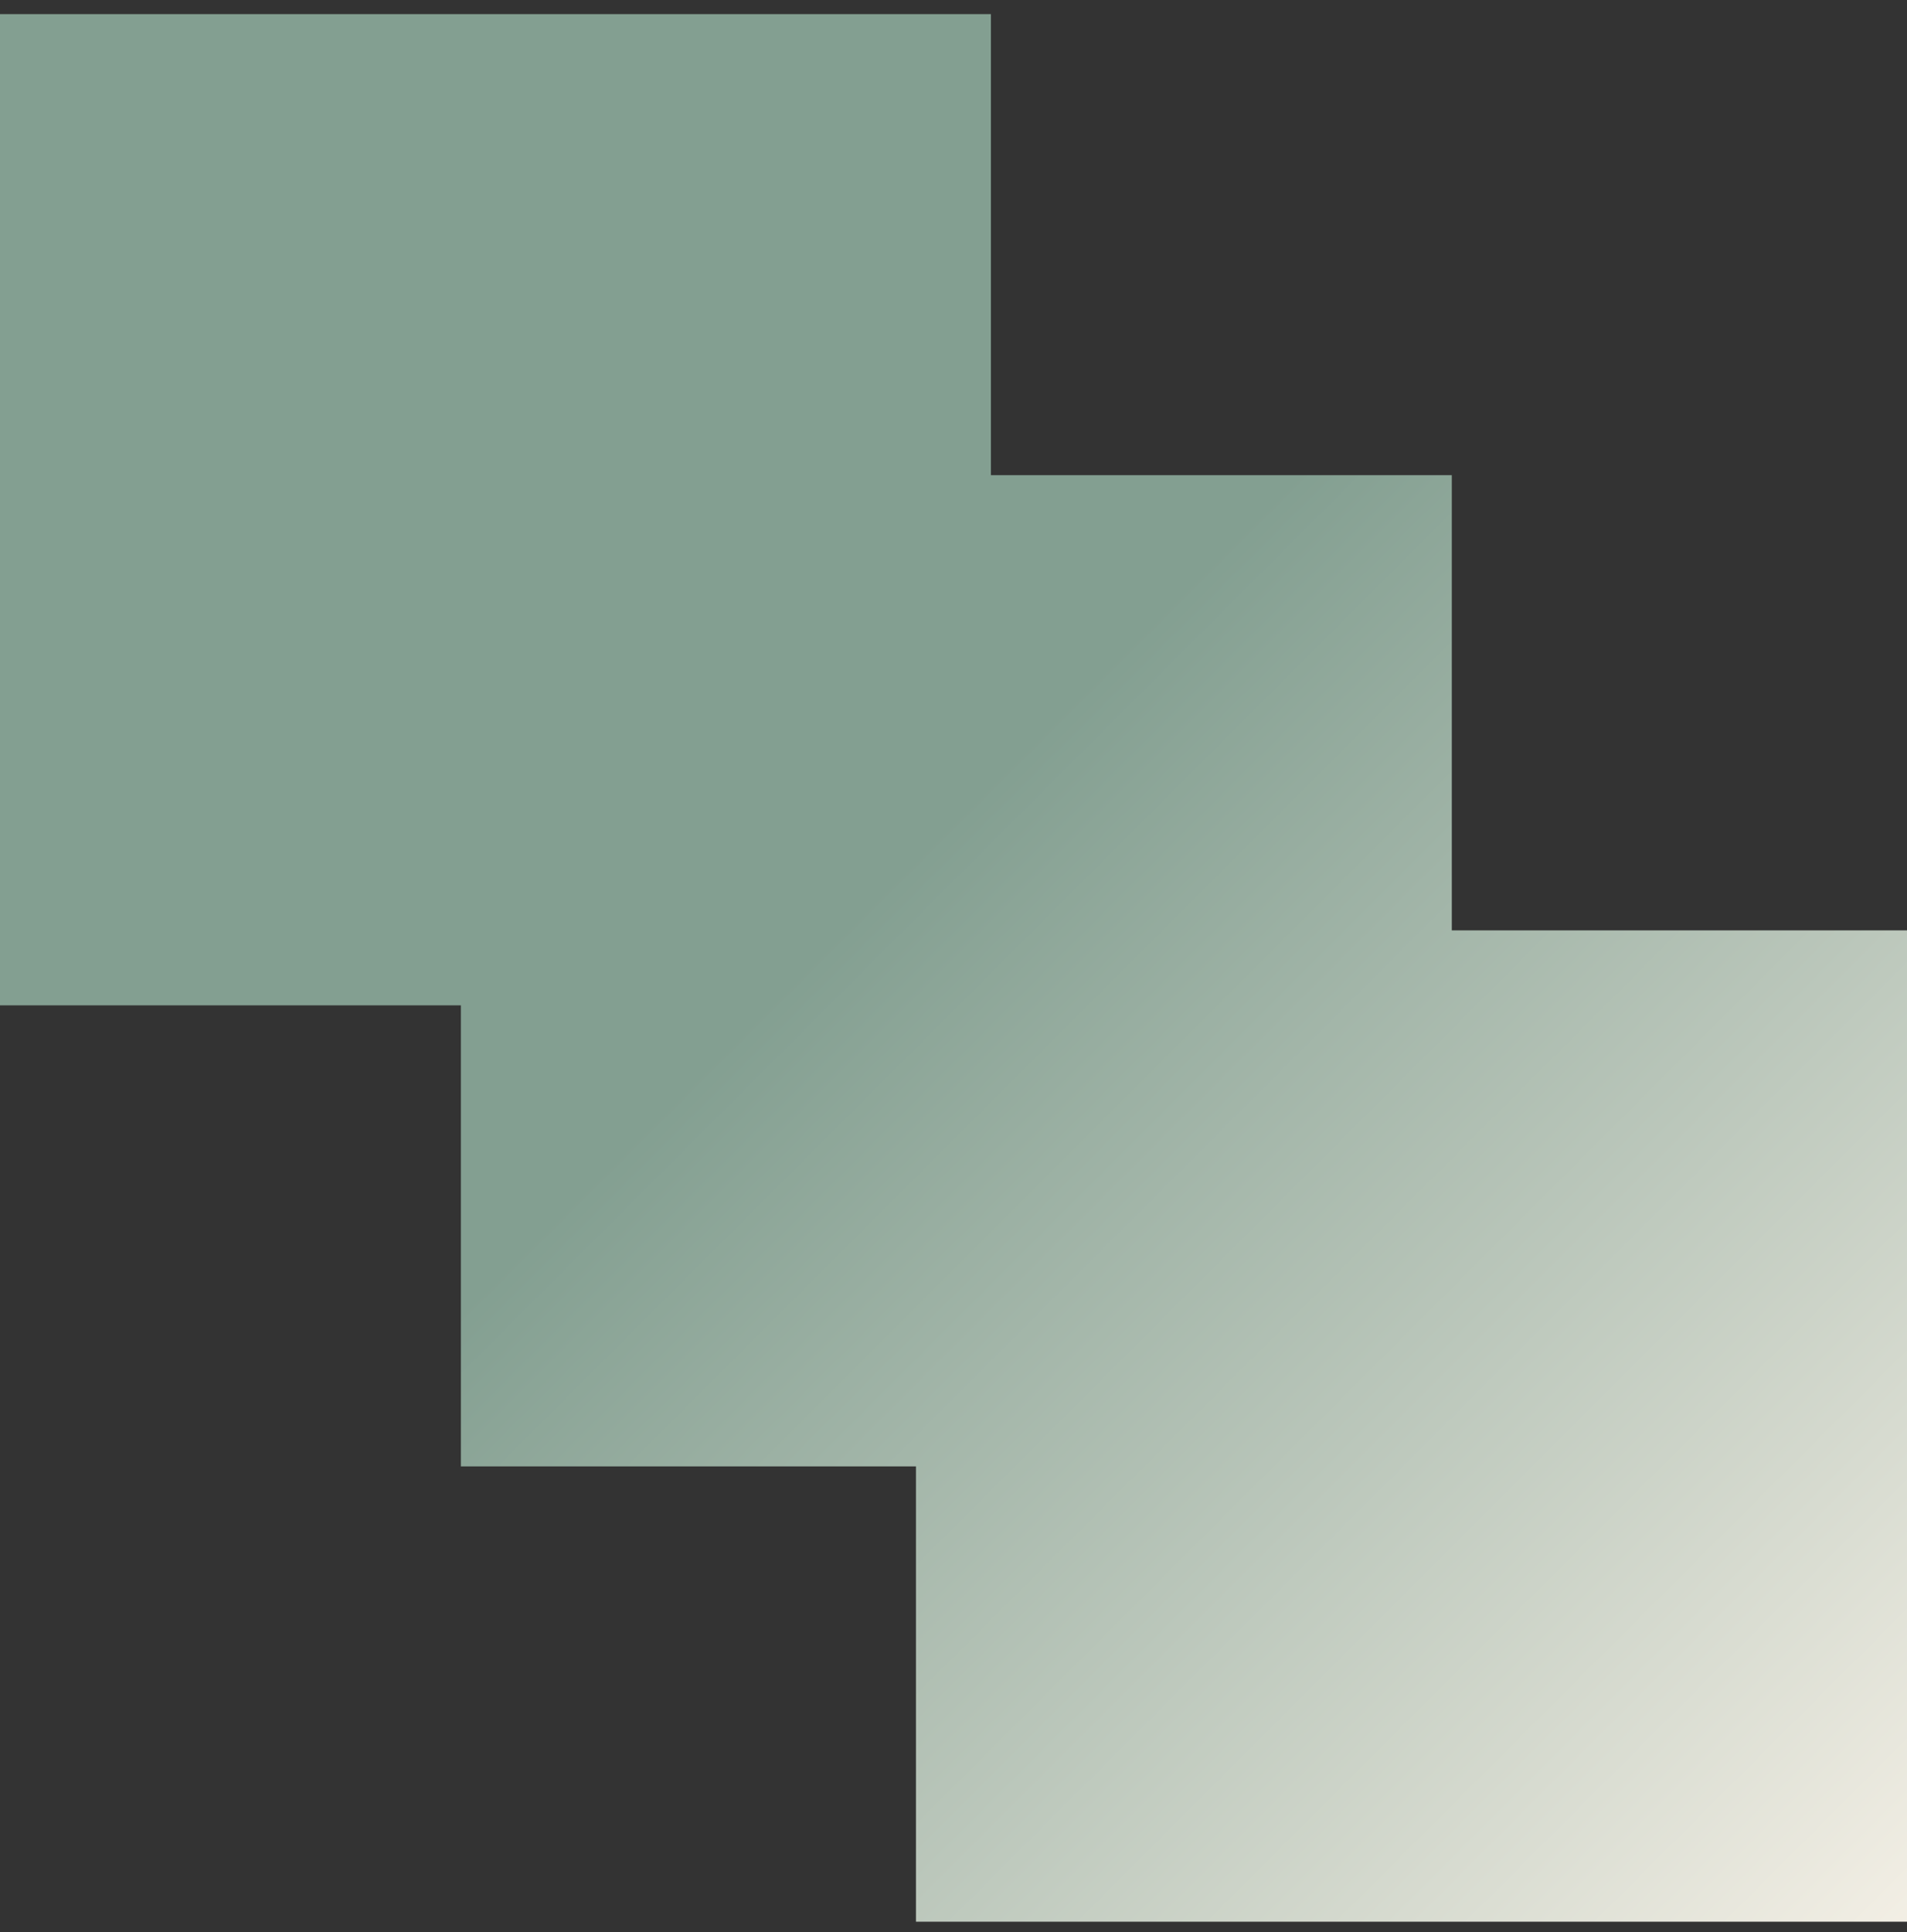
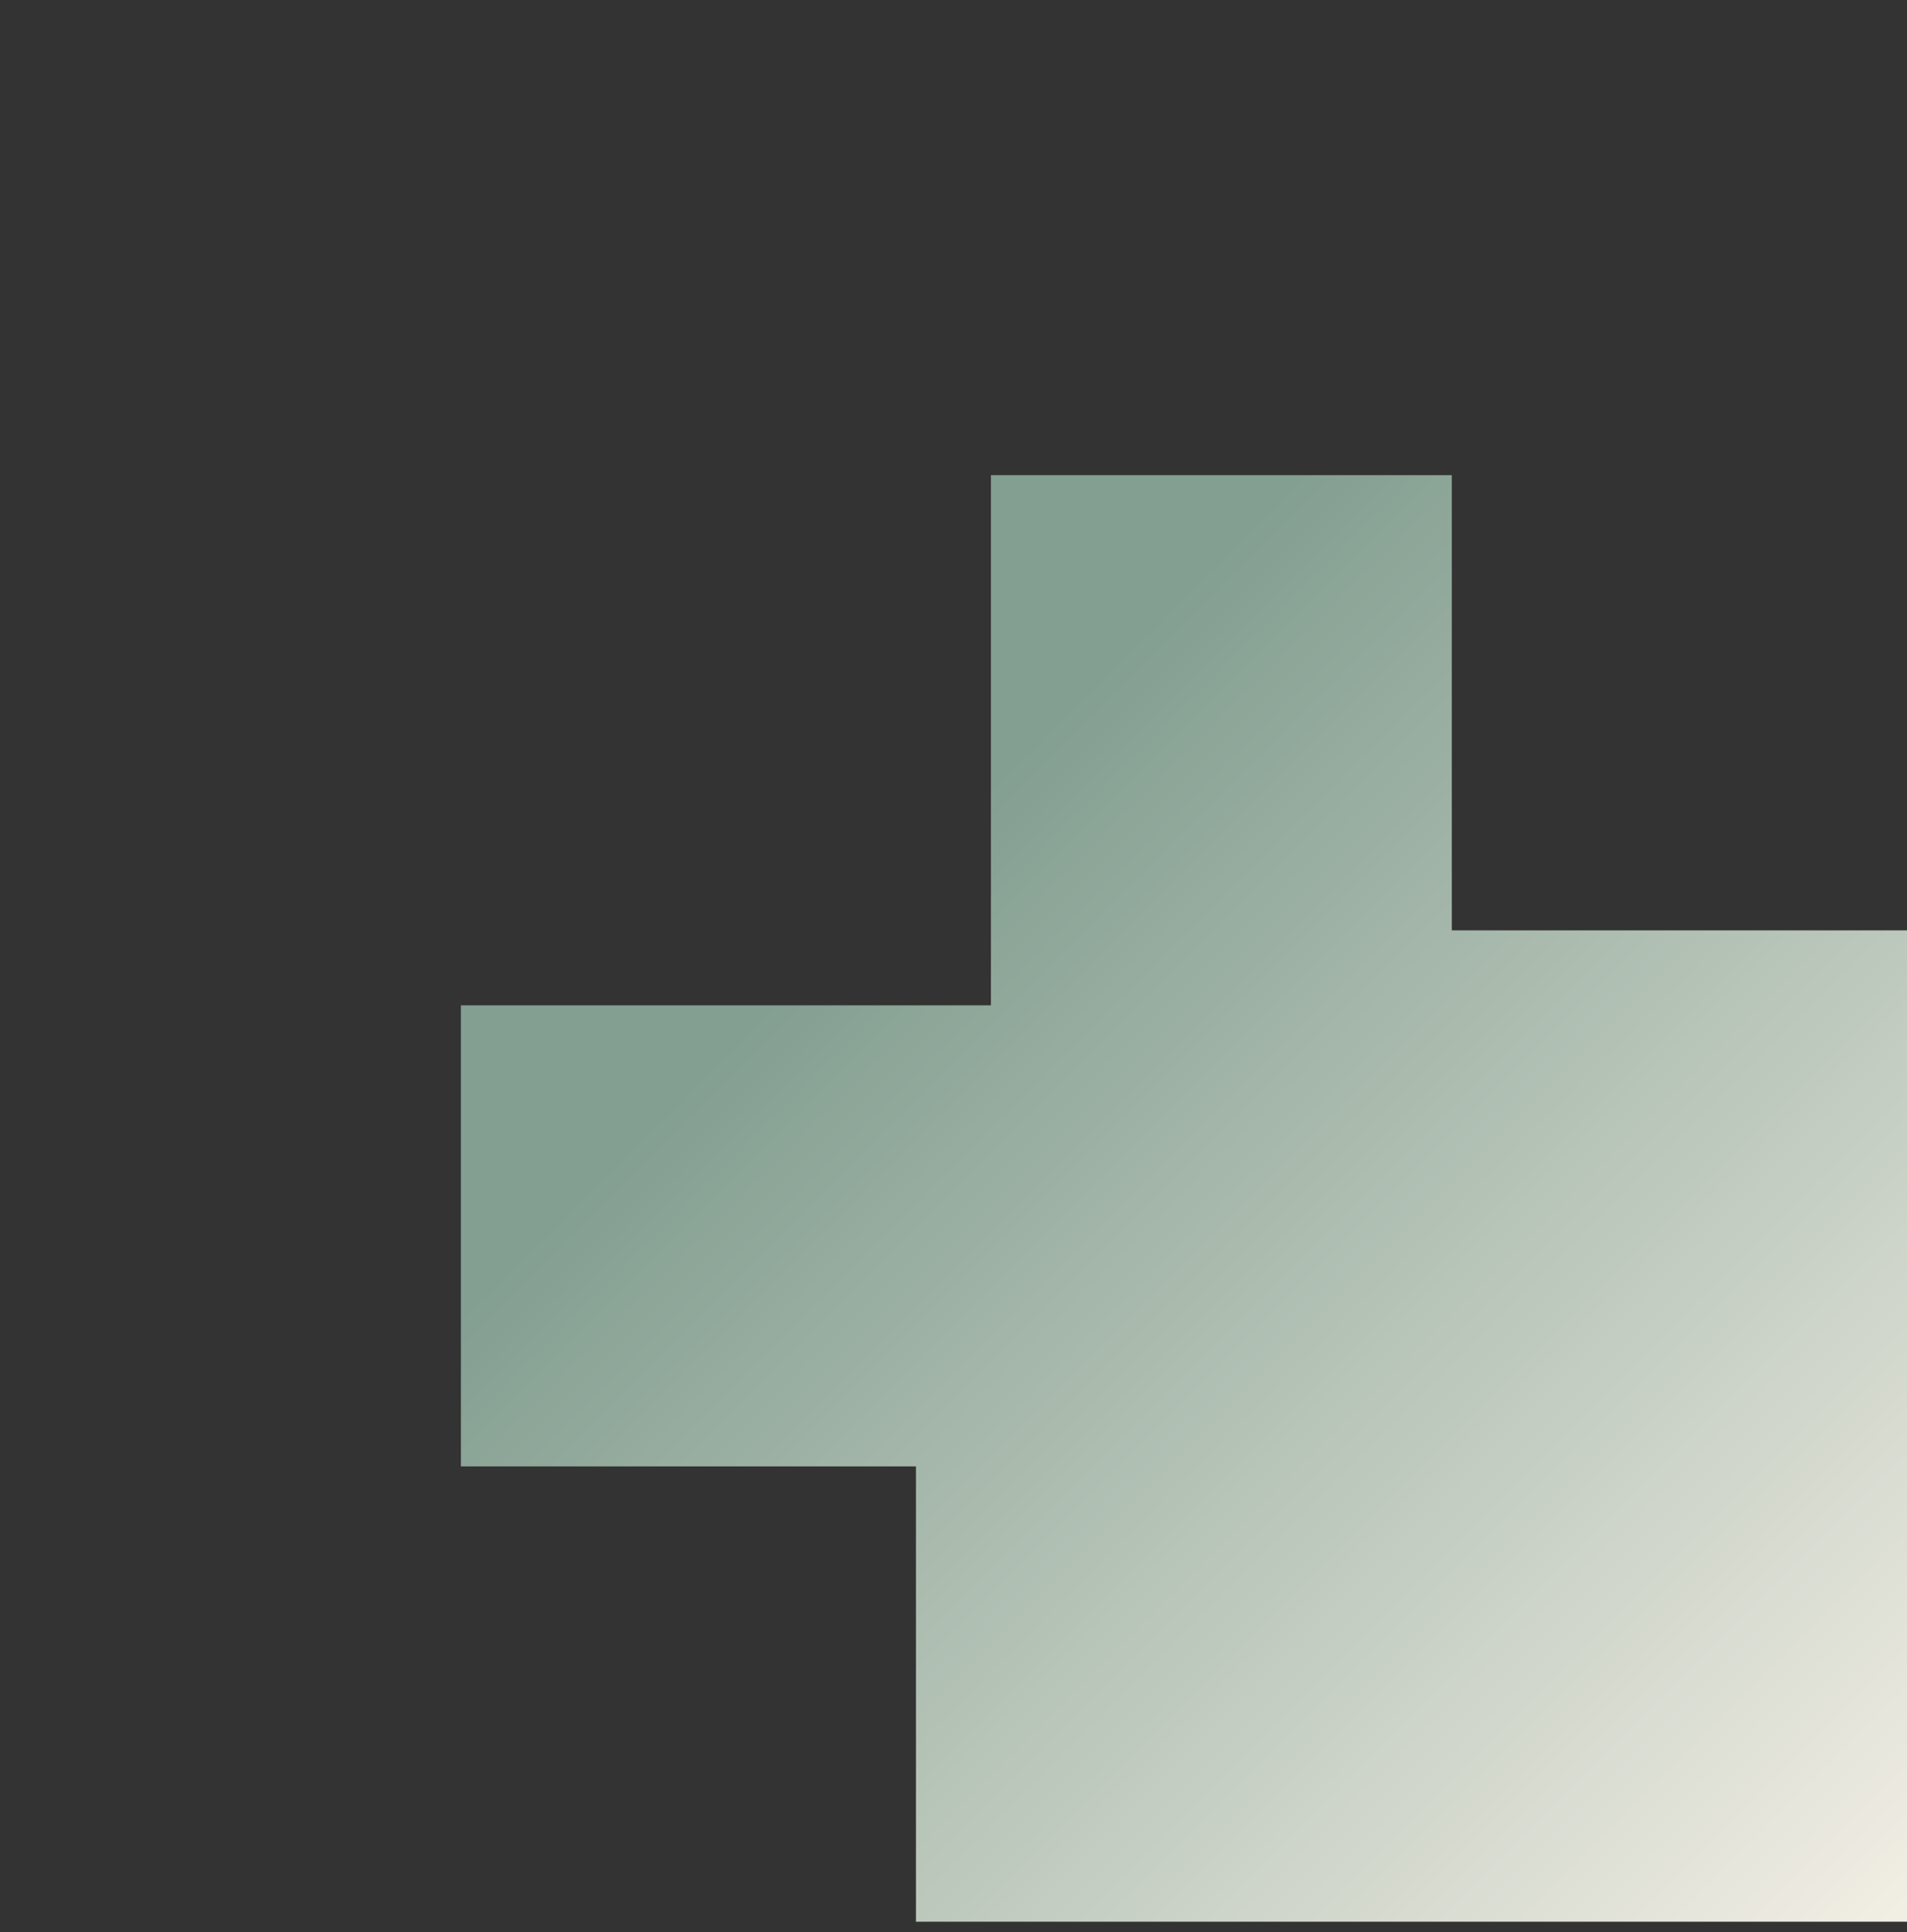
<svg xmlns="http://www.w3.org/2000/svg" width="77" height="78" viewBox="0 0 77 78" fill="none">
  <rect x="0" y="0" width="77" height="78" fill="#333333" stroke="none" />
-   <path d="M58.62 37.555V19.18H40.011V0.57H0V40.581H18.61V59.191H36.984V77.57H77V37.555H58.62Z" fill="url(#paint0_linear_257_2913)" />
+   <path d="M58.62 37.555V19.18H40.011V0.57V40.581H18.61V59.191H36.984V77.57H77V37.555H58.62Z" fill="url(#paint0_linear_257_2913)" />
  <defs>
    <linearGradient id="paint0_linear_257_2913" x1="0" y1="0.57" x2="77.221" y2="77.791" gradientUnits="userSpaceOnUse">
      <stop offset="0.459" stop-color="#839F91" />
      <stop offset="1" stop-color="#F3EFE5" />
    </linearGradient>
  </defs>
</svg>